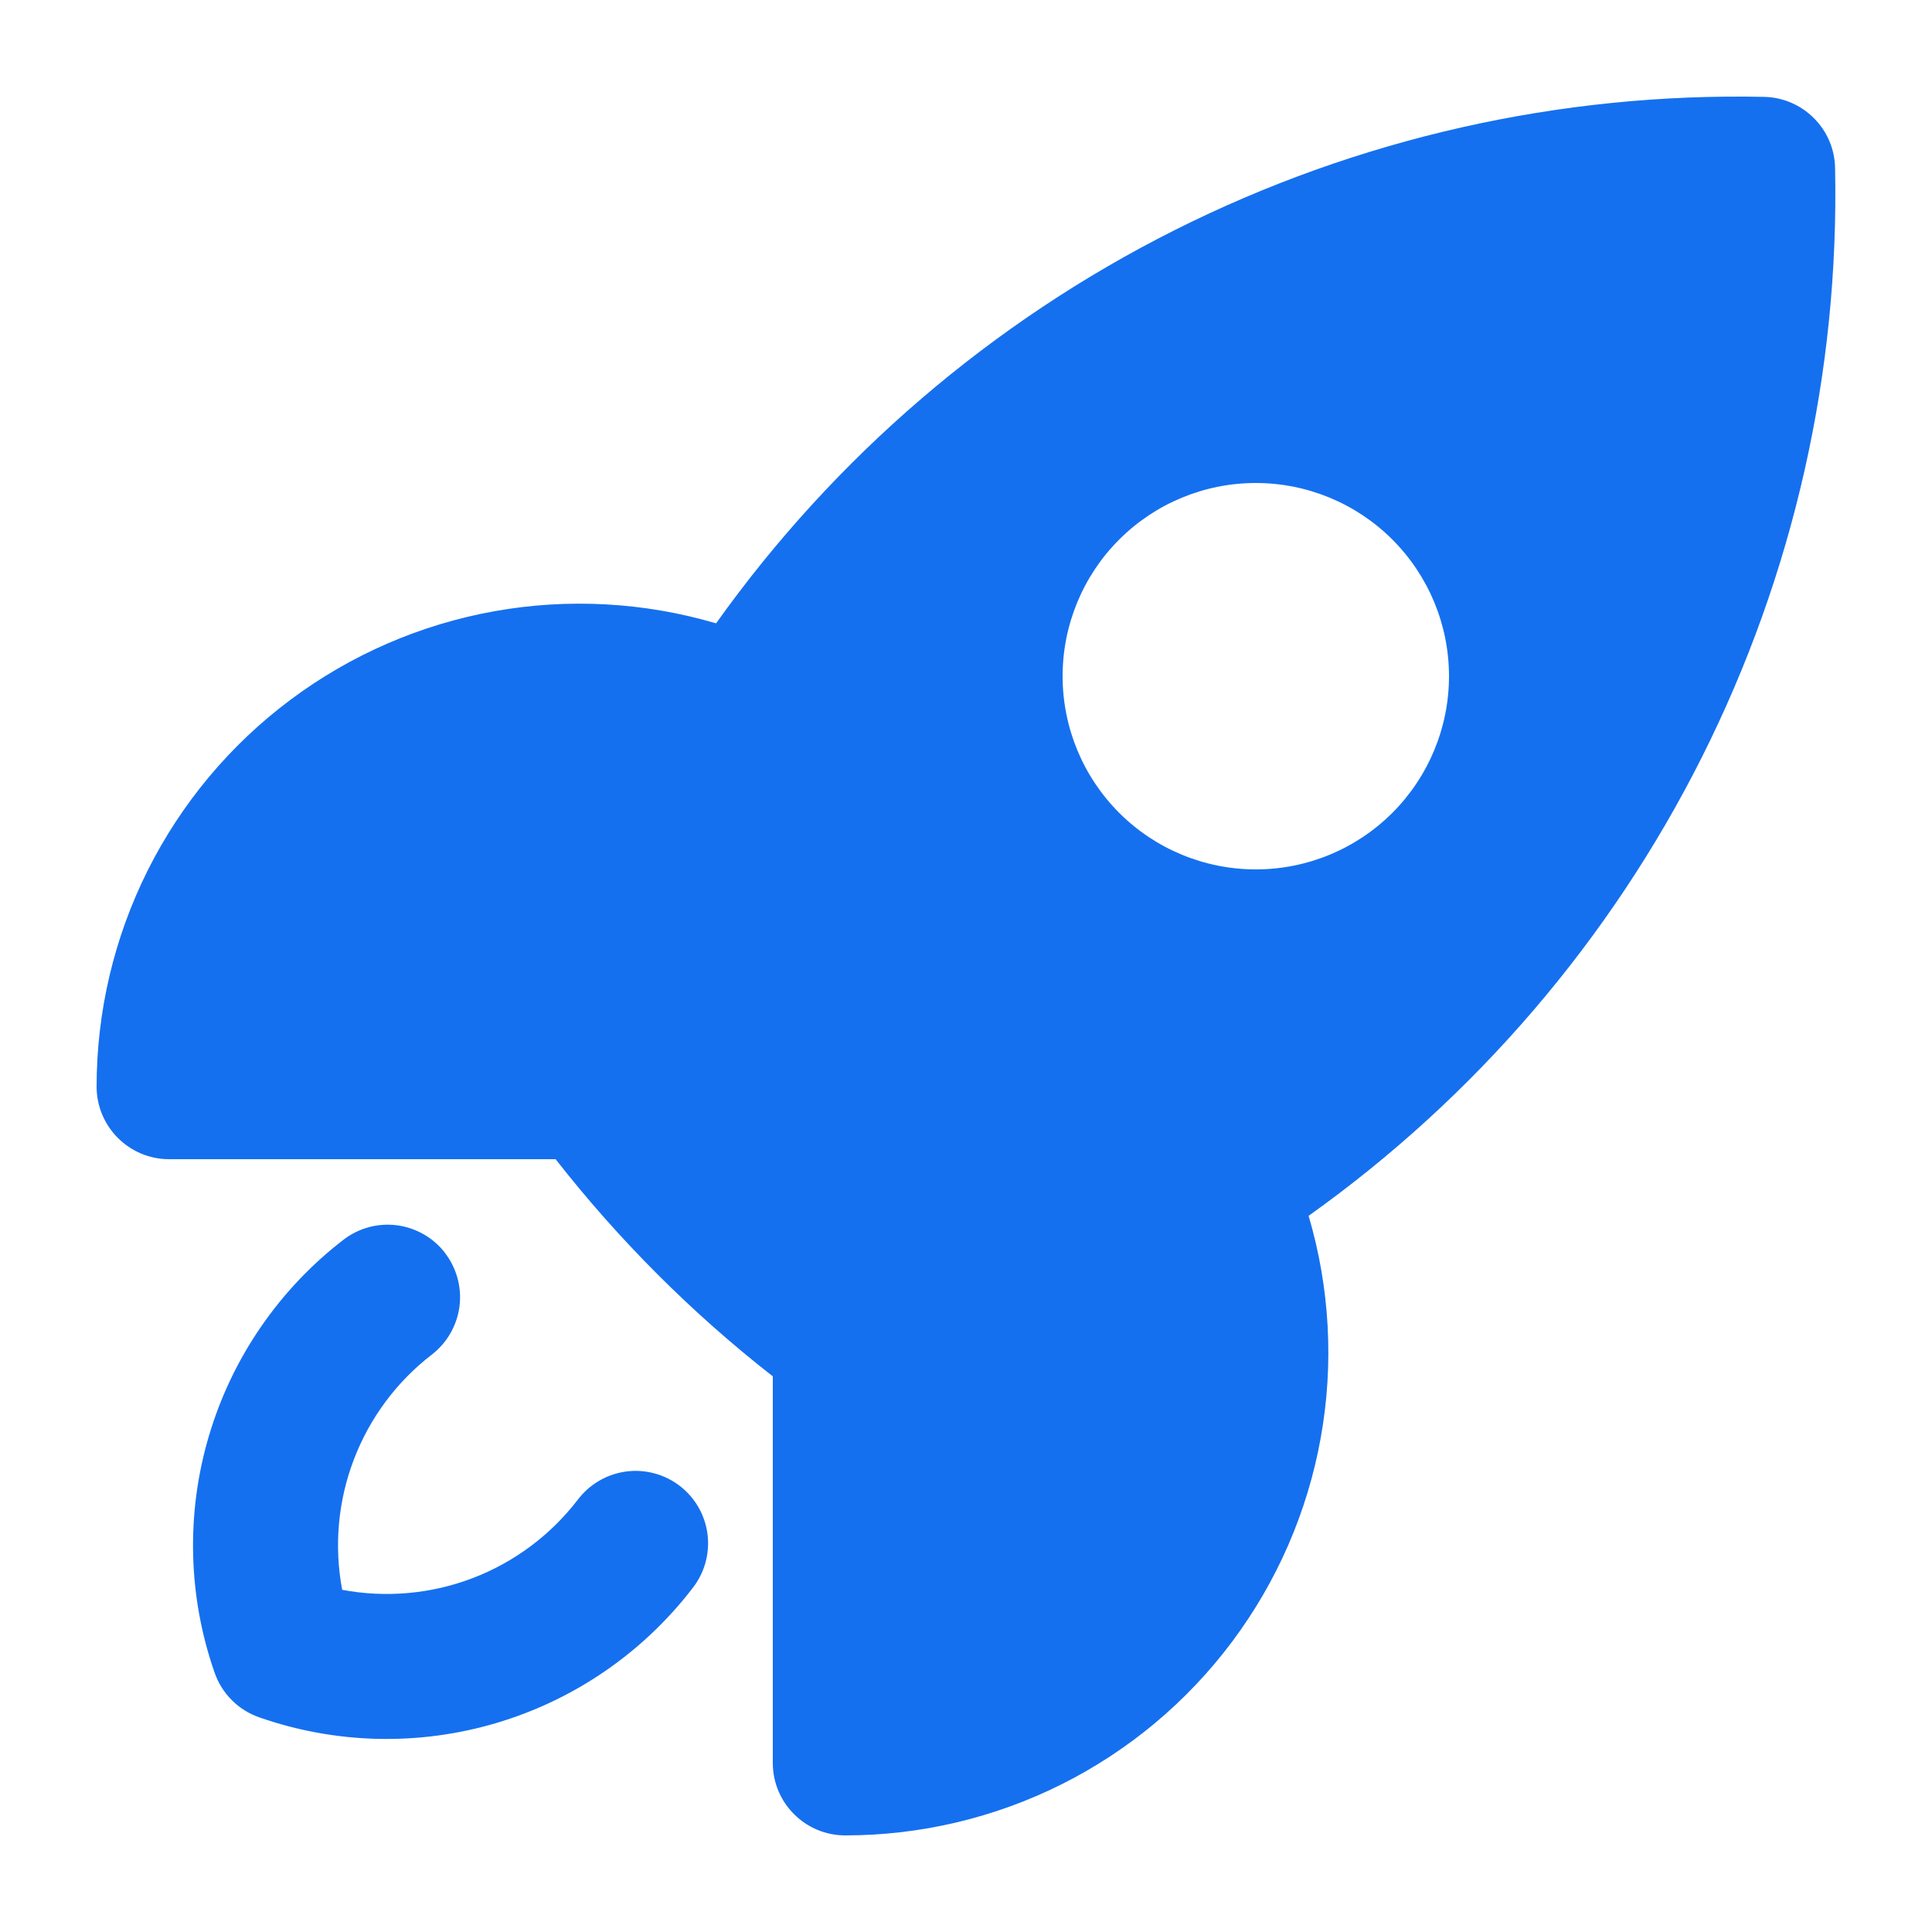
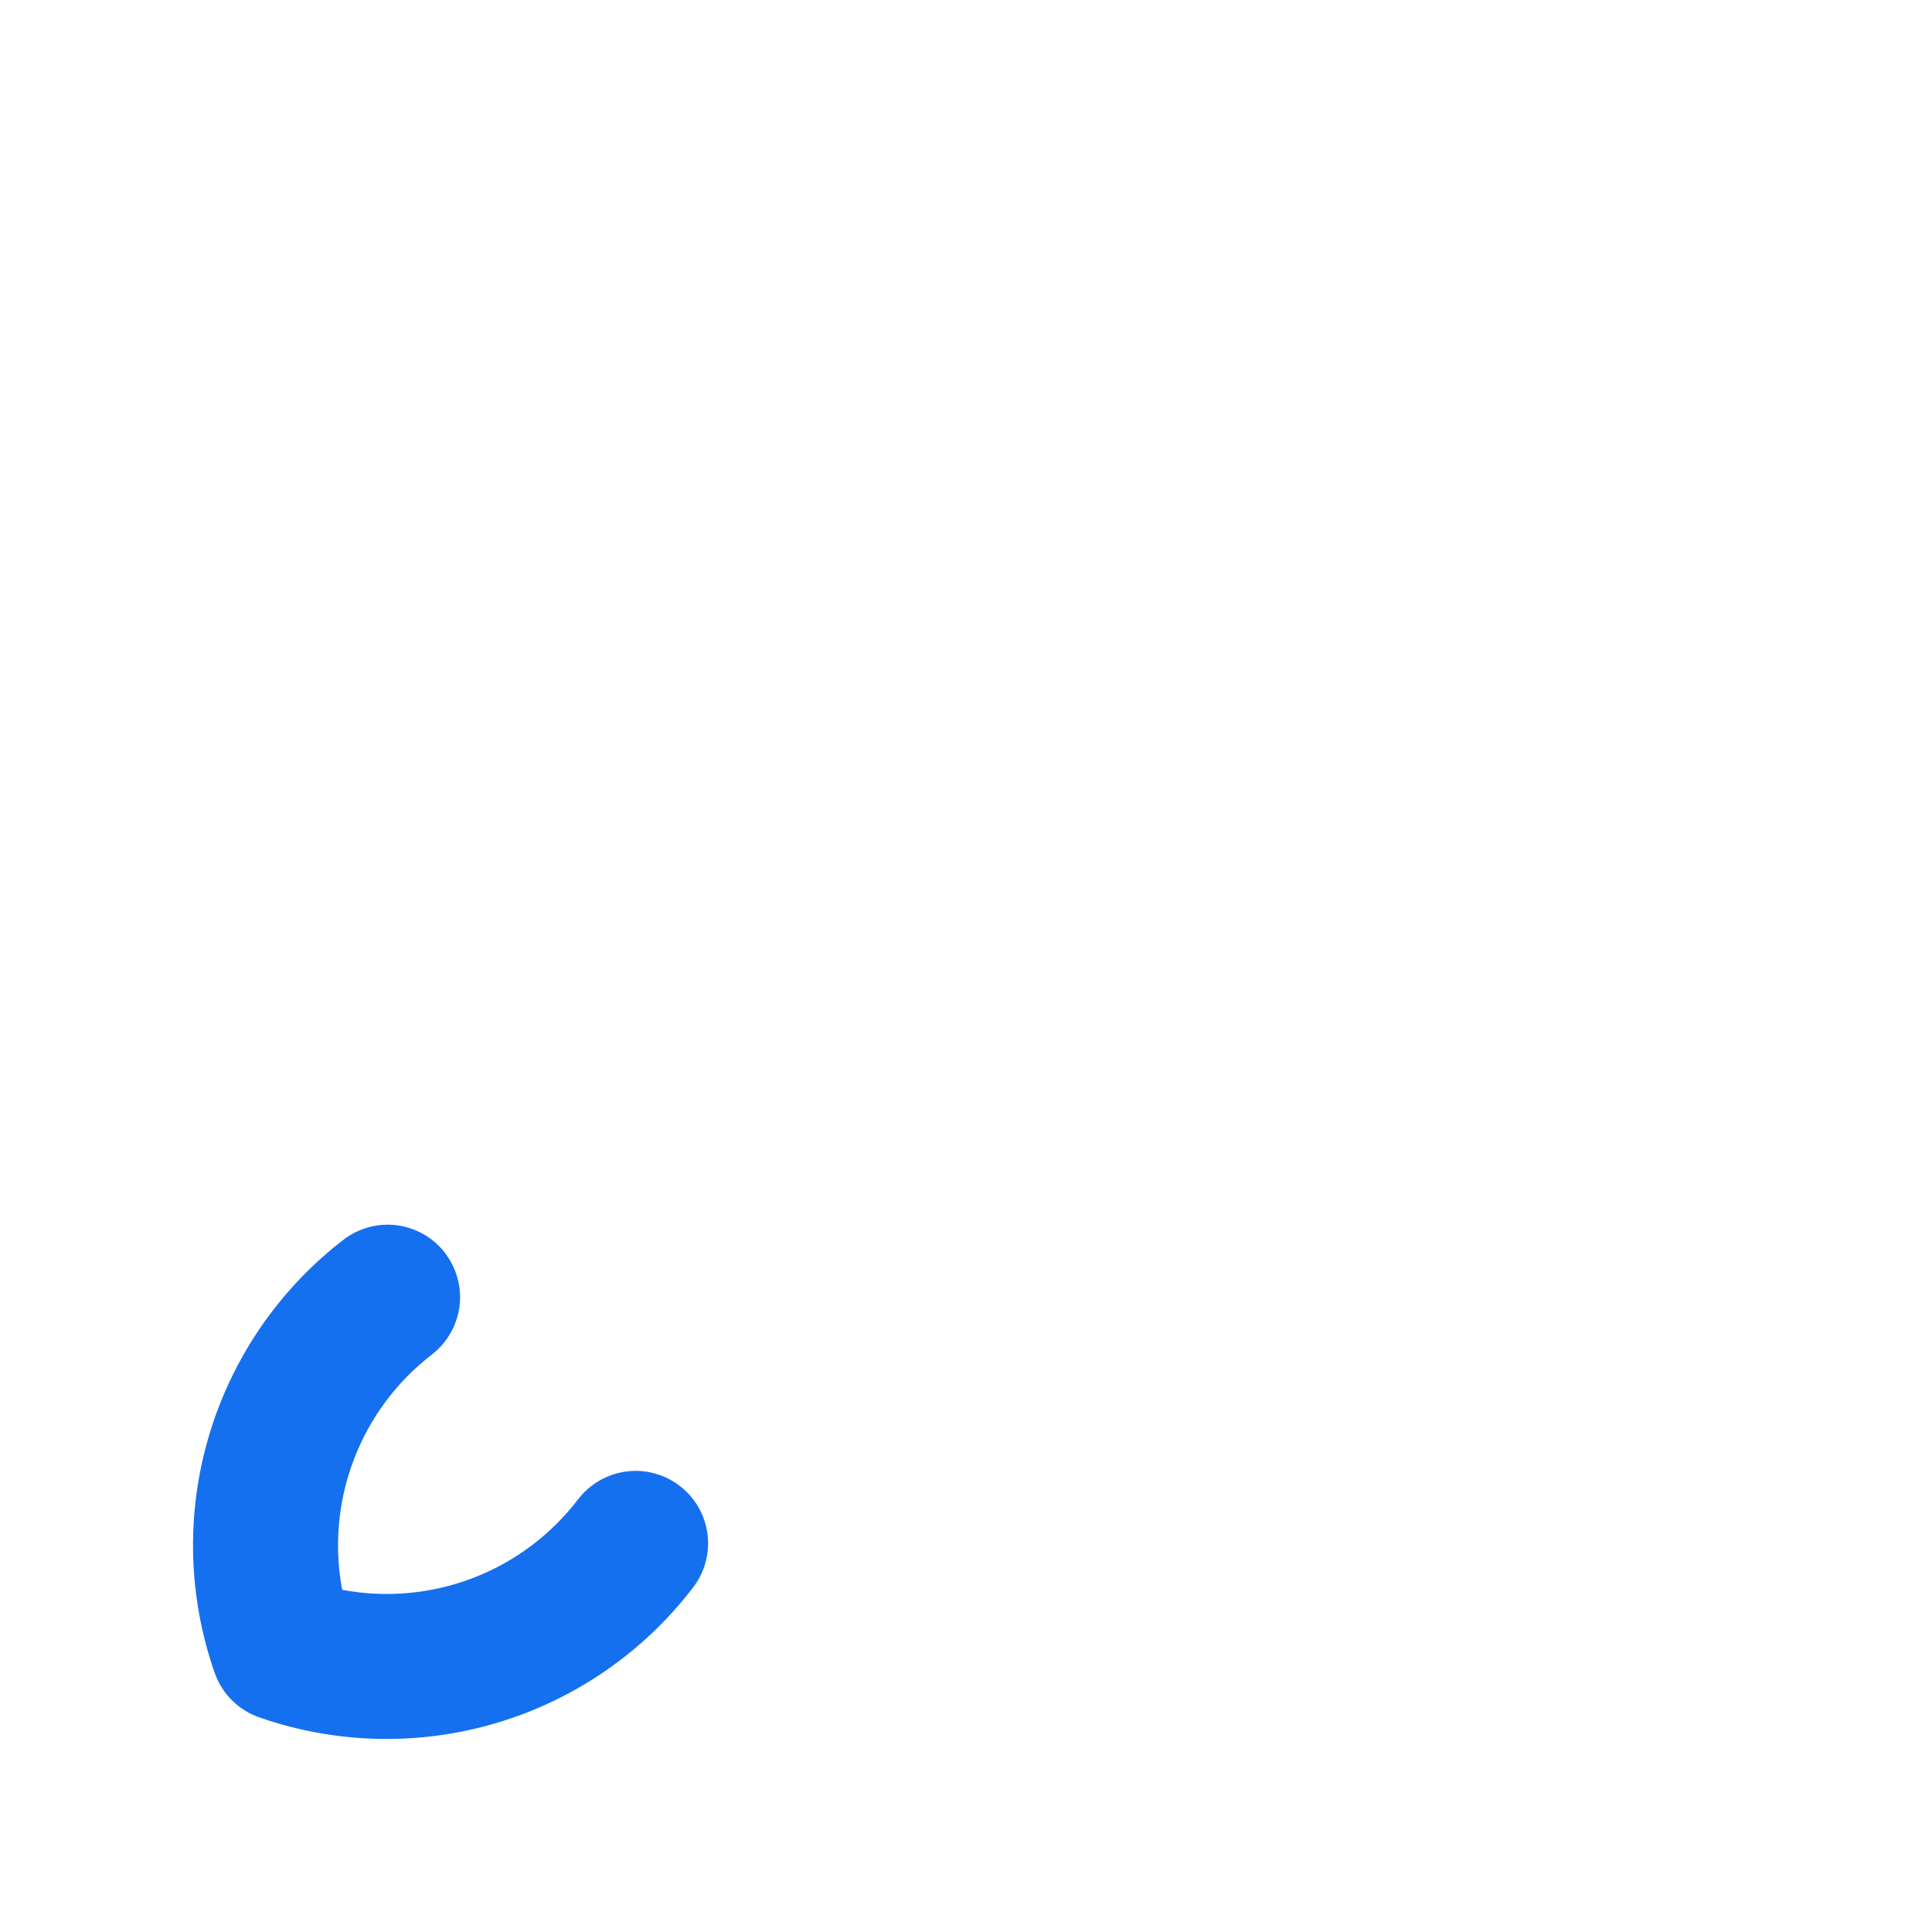
<svg xmlns="http://www.w3.org/2000/svg" width="36" height="36" viewBox="0 0 36 36" fill="none">
  <path fill-rule="evenodd" clip-rule="evenodd" d="M8.291 23.346C8.509 23.629 8.607 23.987 8.562 24.342C8.516 24.696 8.332 25.019 8.05 25.238C7.393 25.743 6.889 26.421 6.594 27.195C6.298 27.969 6.223 28.81 6.376 29.624C7.19 29.777 8.031 29.702 8.805 29.407C9.58 29.111 10.257 28.607 10.762 27.95C10.87 27.807 11.004 27.686 11.159 27.595C11.313 27.504 11.484 27.445 11.662 27.42C11.839 27.396 12.02 27.407 12.193 27.454C12.367 27.5 12.529 27.581 12.67 27.69C12.812 27.8 12.931 27.937 13.019 28.093C13.107 28.249 13.164 28.421 13.185 28.599C13.206 28.777 13.191 28.957 13.142 29.13C13.092 29.302 13.009 29.463 12.897 29.603C11.975 30.799 10.699 31.675 9.251 32.105C7.803 32.535 6.256 32.499 4.83 32C4.638 31.933 4.463 31.824 4.32 31.68C4.176 31.537 4.067 31.362 4 31.171C3.501 29.744 3.464 28.197 3.895 26.749C4.325 25.301 5.201 24.025 6.397 23.103C6.68 22.884 7.039 22.786 7.394 22.831C7.749 22.877 8.072 23.061 8.291 23.344V23.346Z" fill="#1570EF" />
-   <path fill-rule="evenodd" clip-rule="evenodd" d="M10.353 21.6C11.533 23.108 12.891 24.467 14.4 25.646V32.85C14.4 33.595 15.005 34.2 15.75 34.2C17.149 34.2 18.53 33.874 19.781 33.248C21.033 32.621 22.121 31.711 22.959 30.59C23.797 29.47 24.363 28.169 24.61 26.791C24.858 25.413 24.78 23.997 24.384 22.655C27.487 20.446 30.002 17.512 31.712 14.109C33.422 10.706 34.274 6.936 34.194 3.128C34.188 2.78 34.046 2.447 33.799 2.201C33.553 1.954 33.22 1.812 32.871 1.805C29.063 1.725 25.294 2.578 21.89 4.287C18.486 5.997 15.553 8.513 13.343 11.615C12.001 11.22 10.585 11.143 9.207 11.39C7.83 11.638 6.53 12.203 5.409 13.042C4.288 13.88 3.379 14.968 2.752 16.219C2.126 17.47 1.8 18.851 1.8 20.25C1.802 20.995 2.406 21.6 3.152 21.6H10.353ZM23.4 16.2C24.355 16.2 25.27 15.821 25.945 15.146C26.62 14.47 27 13.555 27 12.6C27 11.645 26.62 10.729 25.945 10.054C25.27 9.379 24.355 9 23.4 9C22.445 9 21.529 9.379 20.854 10.054C20.179 10.729 19.8 11.645 19.8 12.6C19.8 13.555 20.179 14.47 20.854 15.146C21.529 15.821 22.445 16.2 23.4 16.2Z" fill="#1570EF" />
</svg>